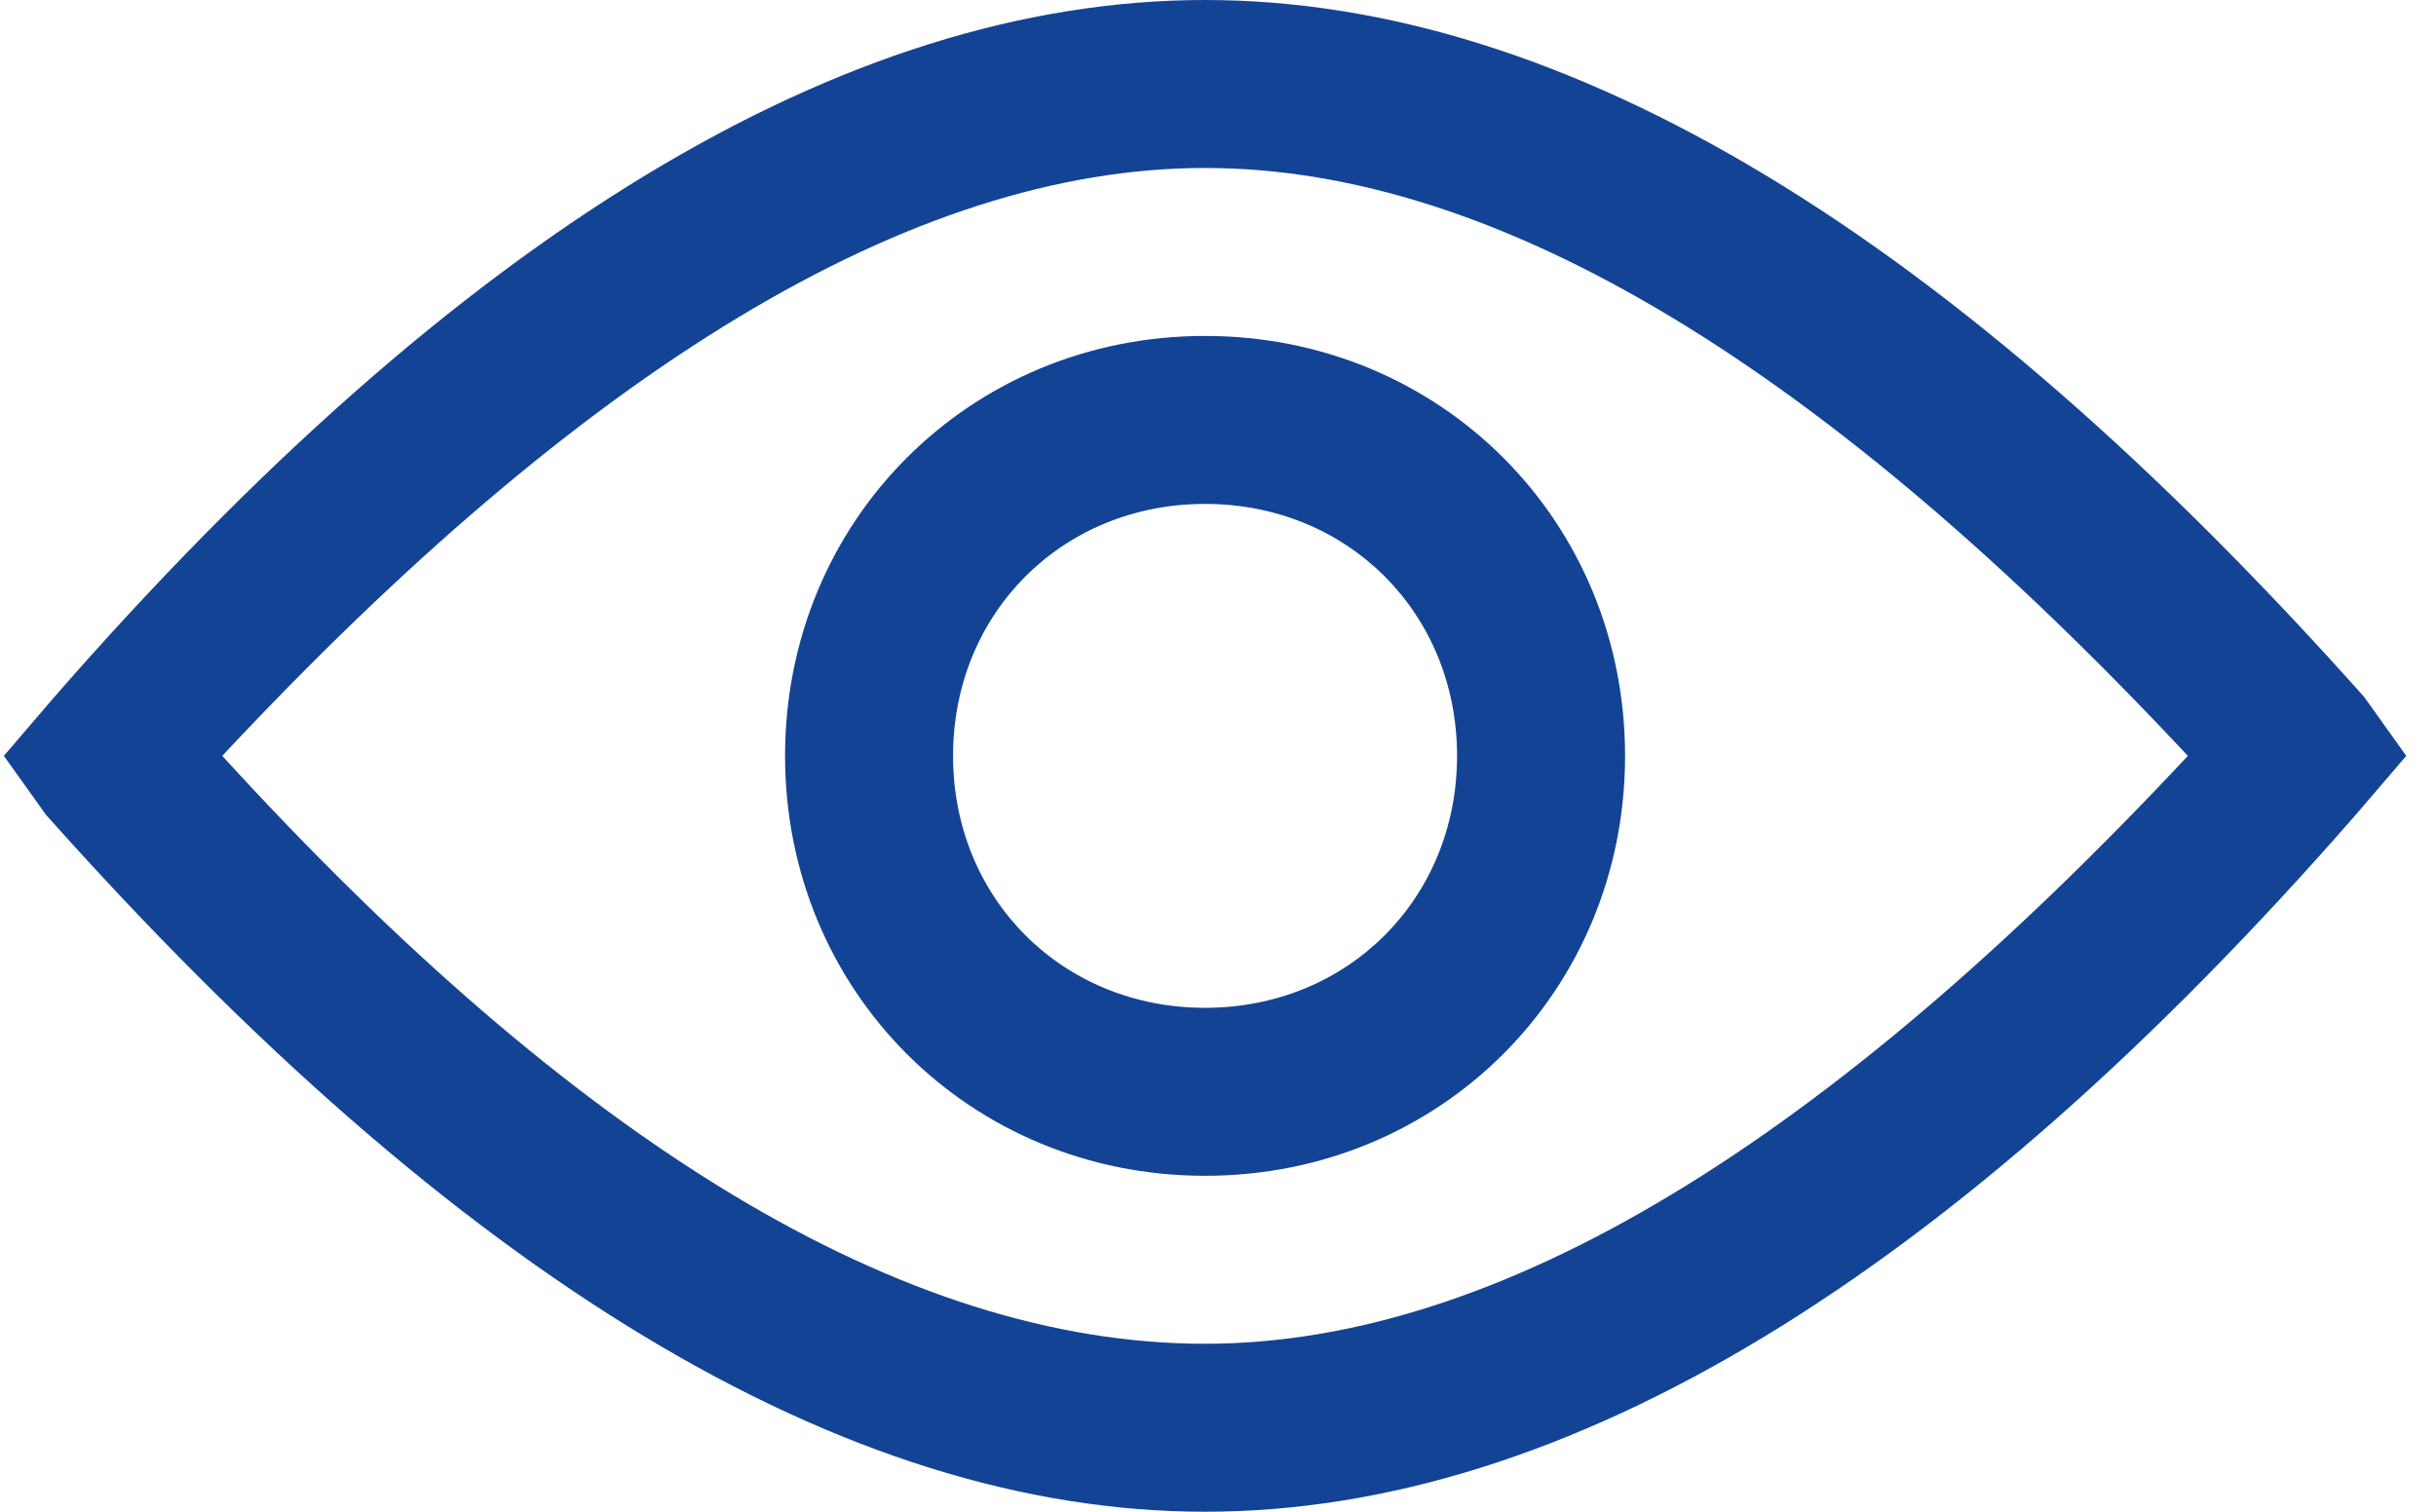
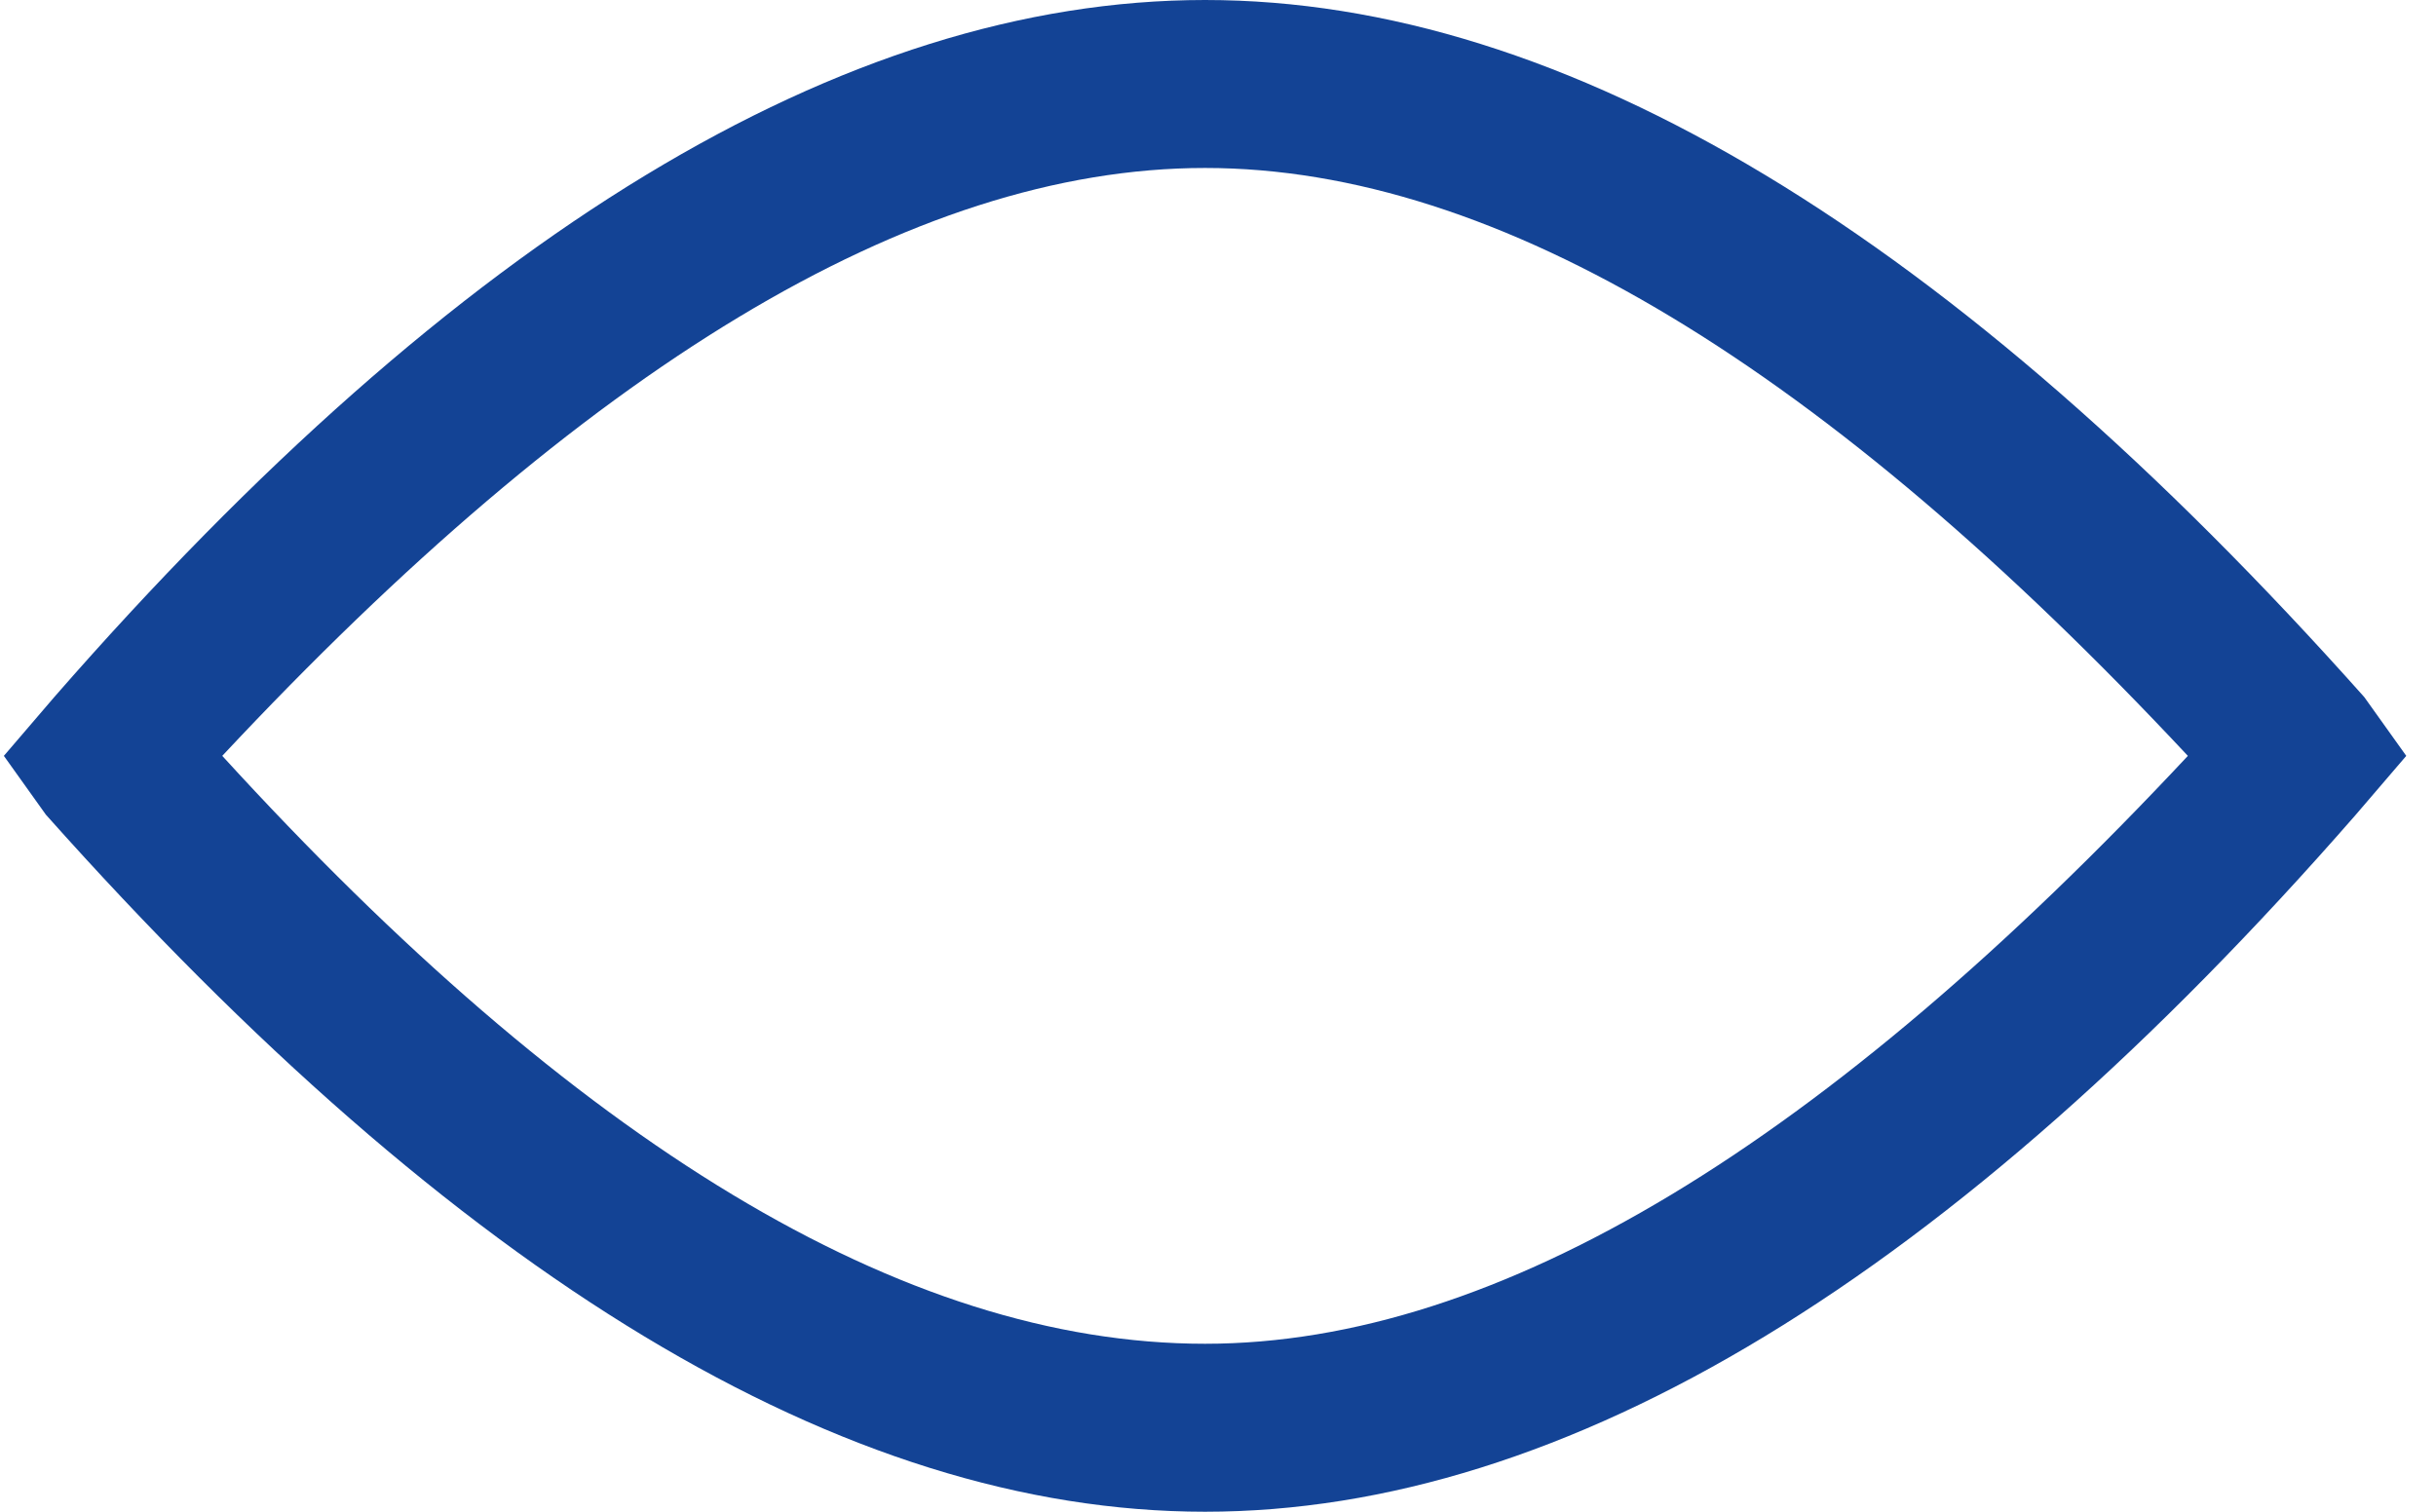
<svg xmlns="http://www.w3.org/2000/svg" version="1.1" id="Layer_1" x="0px" y="0px" viewBox="0 0 29 18" style="enable-background:new 0 0 29 18;" xml:space="preserve">
  <style type="text/css">
	.st0{fill:#134395;}
</style>
  <title>Icon / Read</title>
  <g id="Page-1">
    <g id="Landing-Page-Desktop-Hover-2" transform="translate(-397, -841)">
      <g id="Button-2" transform="translate(191, 824)">
        <g transform="translate(207.346, 18)">
          <g id="Path">
            <path class="st0" d="M13,17c-4.3,0-8.9-2.8-13.8-8.3L-1.3,8l0.6-0.7C4.1,1.8,8.7-1,13-1c4.3,0,8.9,2.8,13.8,8.3L27.3,8       l-0.6,0.7C21.9,14.2,17.3,17,13,17z M1.3,8c4.2,4.6,8.1,7,11.7,7c3.5,0,7.4-2.4,11.7-7C20.4,3.4,16.5,1,13,1       C9.5,1,5.6,3.4,1.3,8z" />
          </g>
          <g id="Oval">
-             <path class="st0" d="M13,13c-2.8,0-5-2.2-5-5s2.2-5,5-5s5,2.2,5,5S15.8,13,13,13z M13,5c-1.7,0-3,1.3-3,3s1.3,3,3,3s3-1.3,3-3       S14.7,5,13,5z" />
-           </g>
+             </g>
        </g>
      </g>
    </g>
  </g>
</svg>